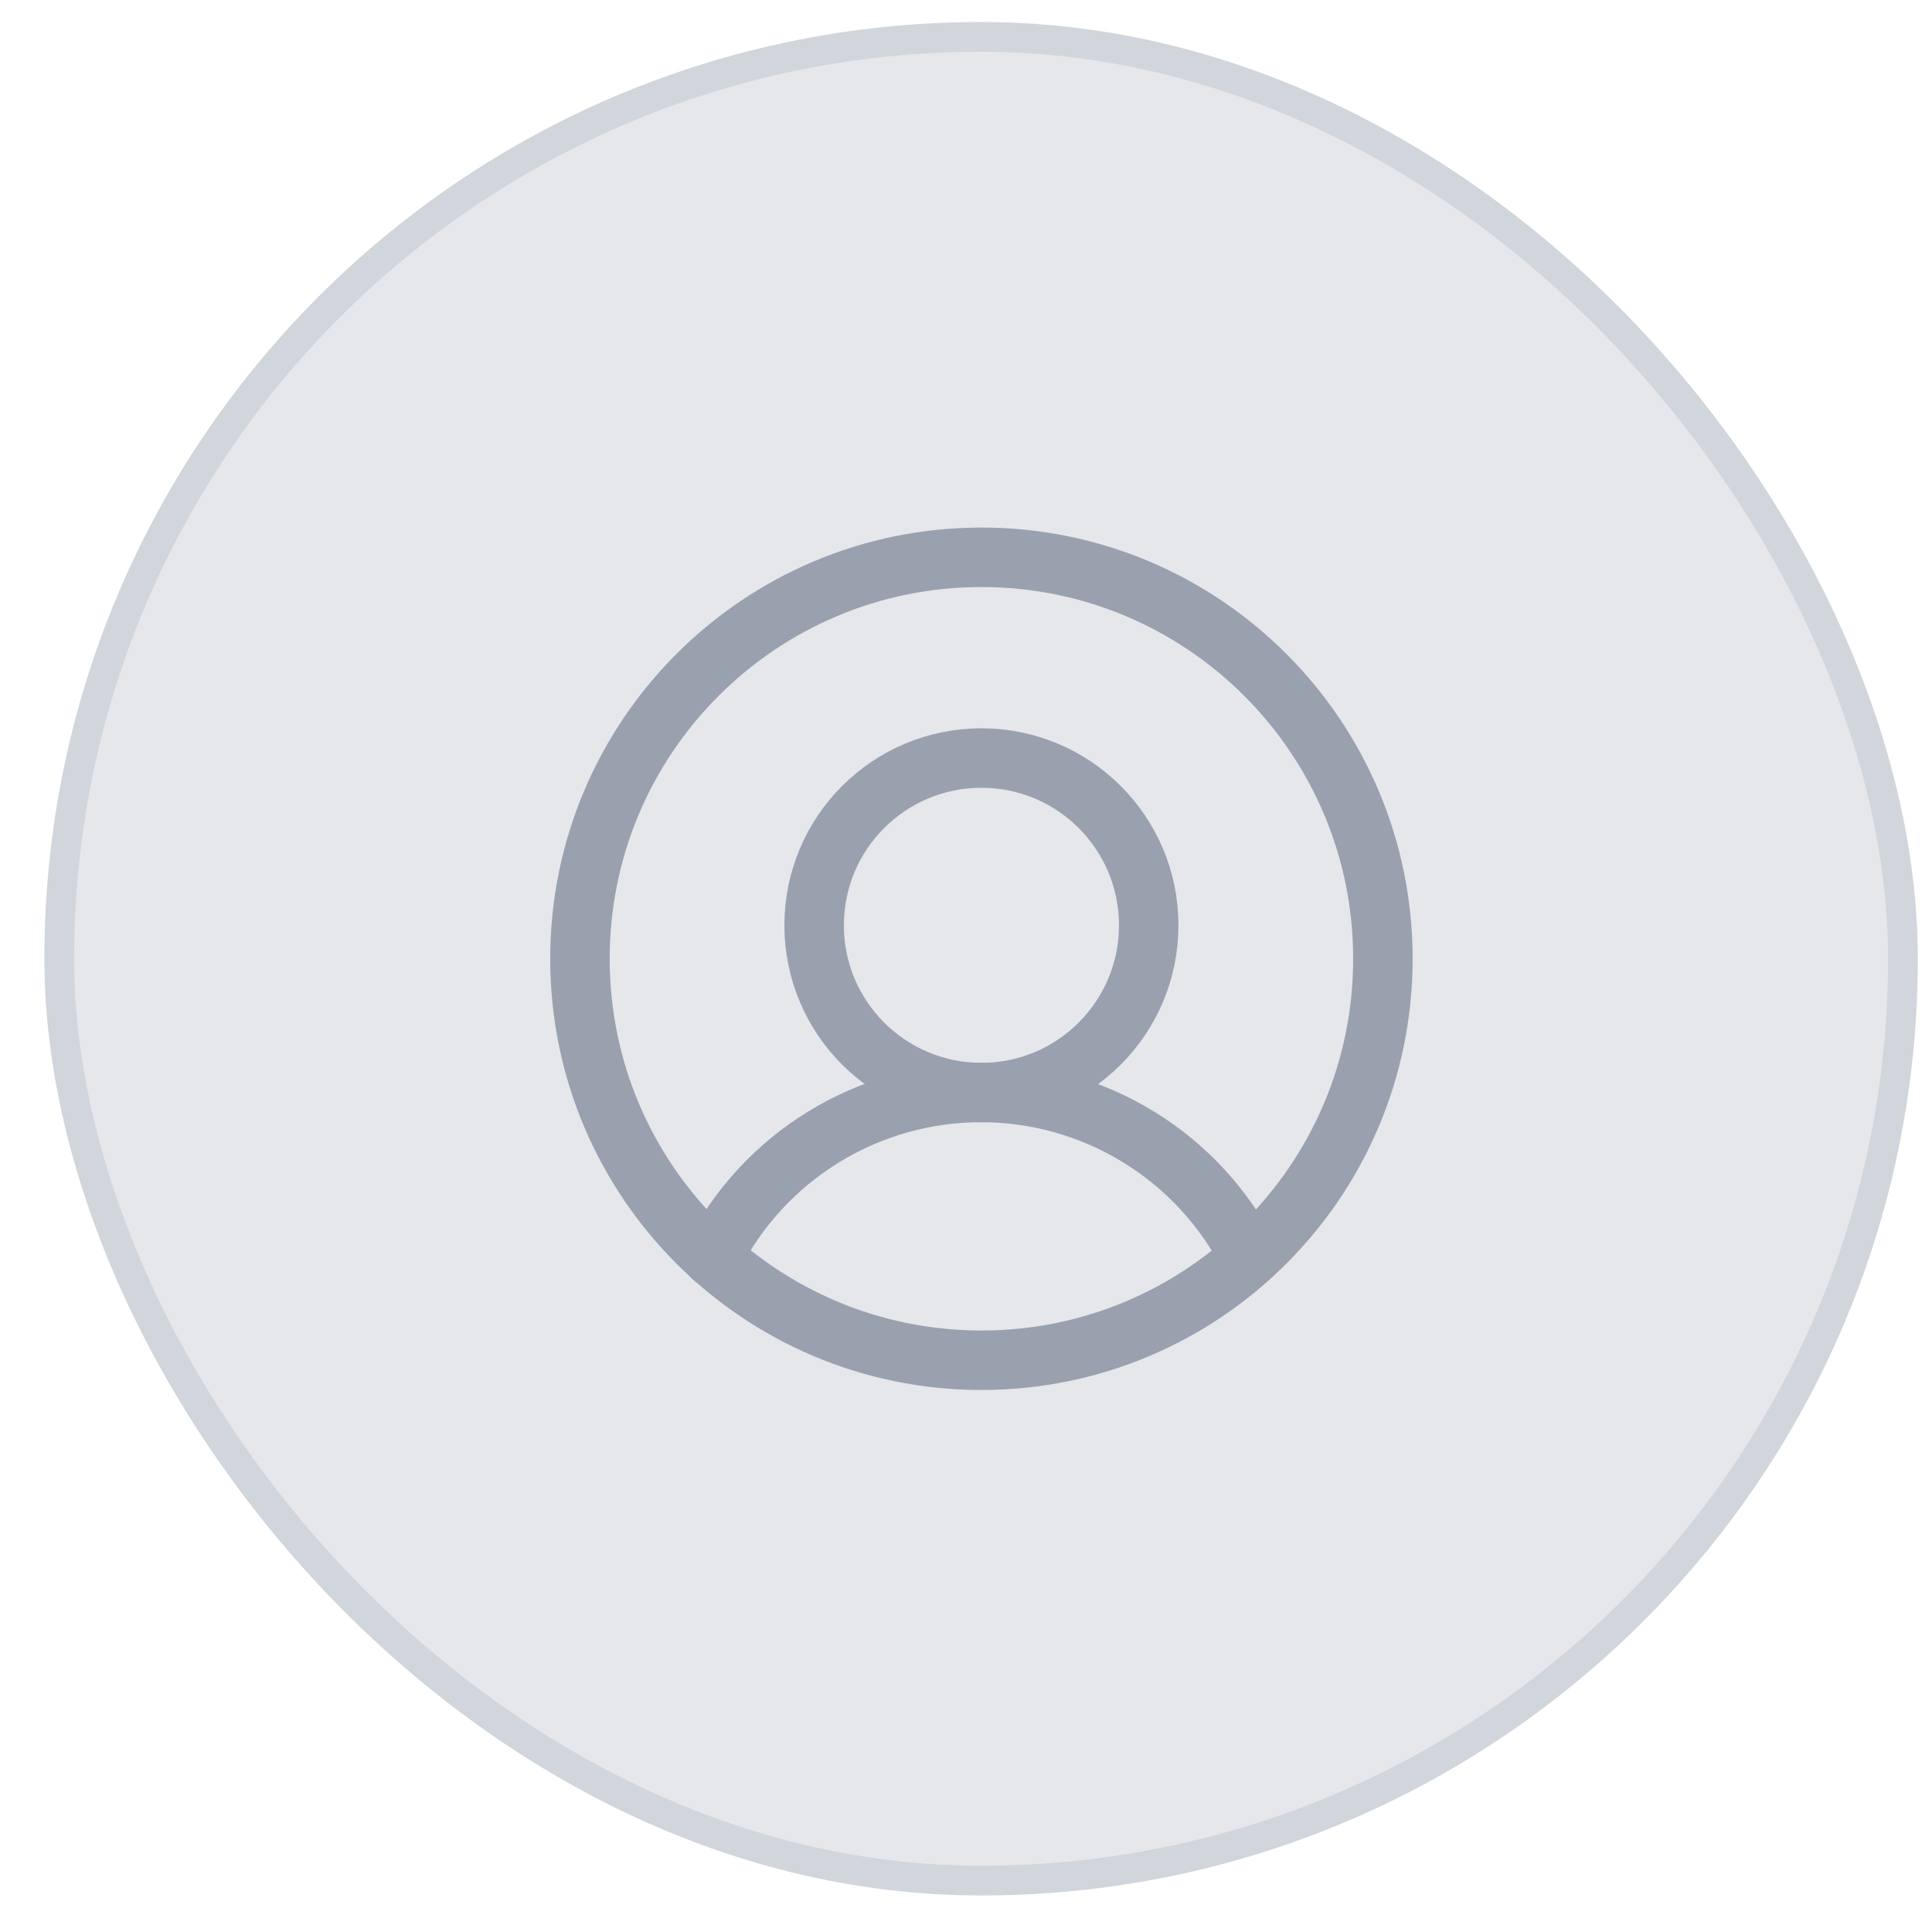
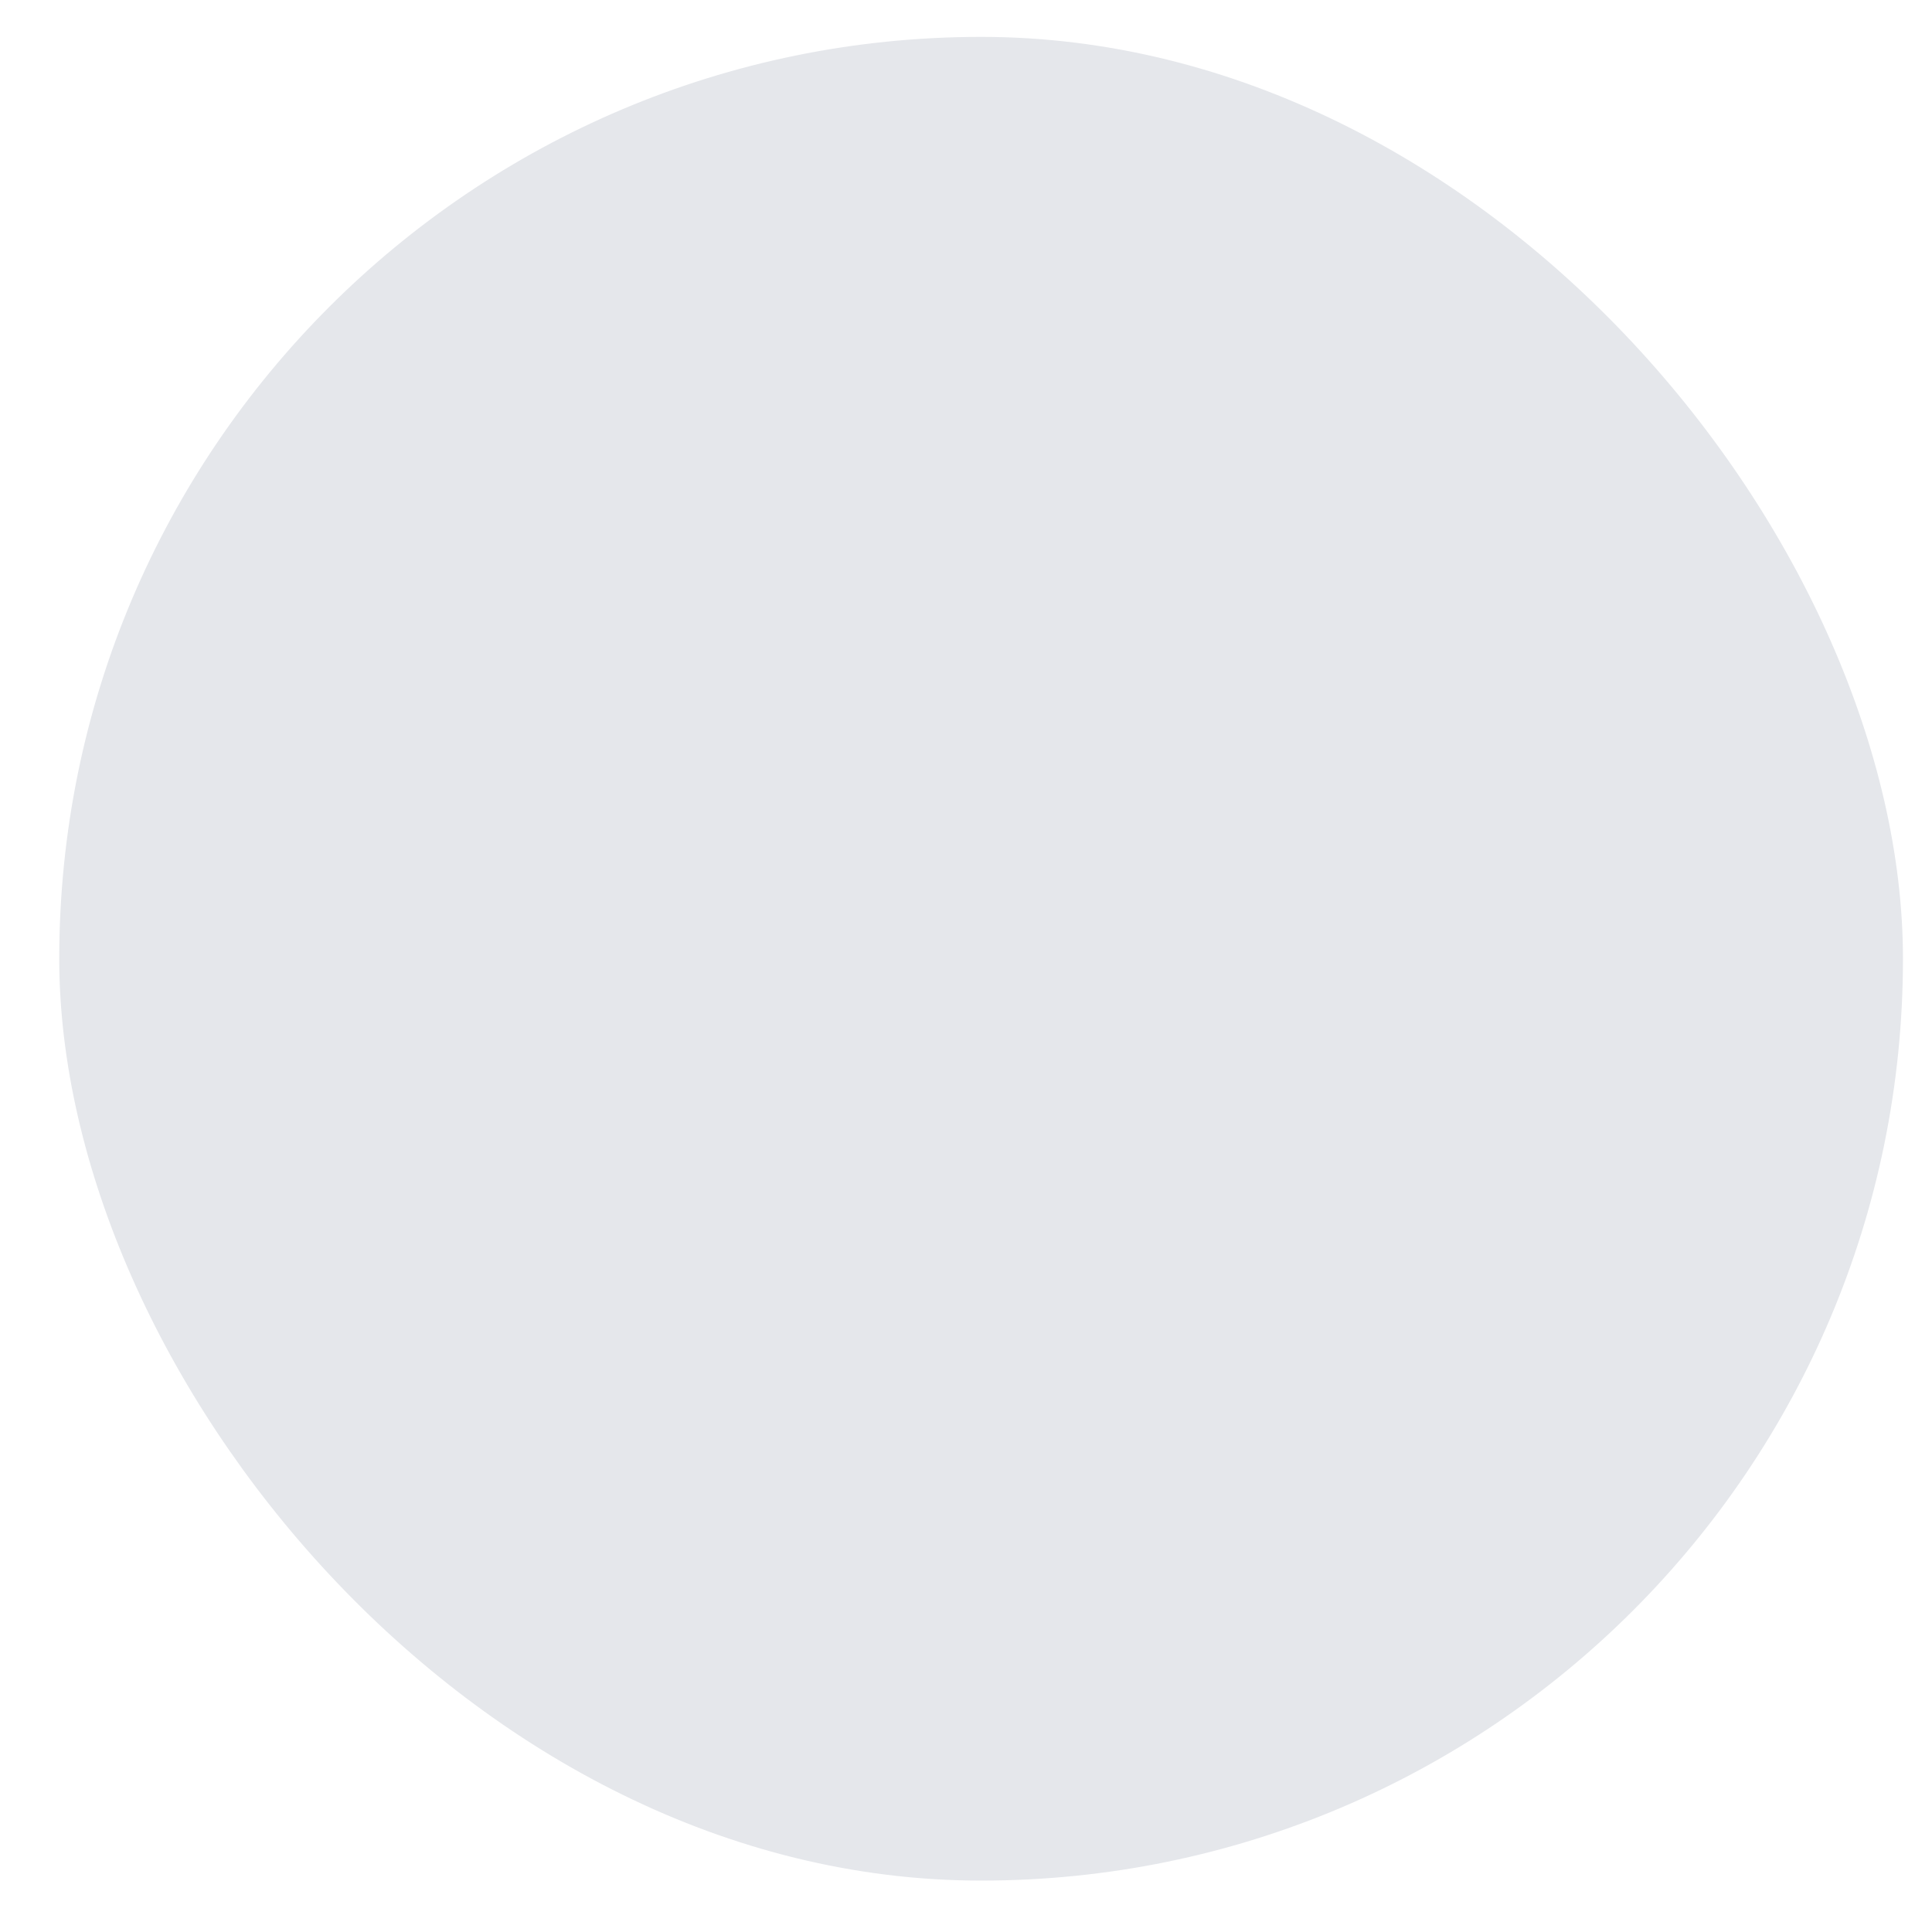
<svg xmlns="http://www.w3.org/2000/svg" width="33" height="33" viewBox="0 0 33 33" fill="none">
  <rect x="1.012" y="0.63" width="31.492" height="31.492" rx="15.746" fill="#E5E7EB" />
-   <rect x="1.012" y="0.63" width="31.492" height="31.492" rx="15.746" stroke="#D1D5DC" stroke-width="0.508" />
  <g clip-path="url(#clip0_2515_10715)">
-     <path d="M16.764 23.234C20.551 23.234 23.621 20.164 23.621 16.377C23.621 12.589 20.551 9.519 16.764 9.519C12.976 9.519 9.906 12.589 9.906 16.377C9.906 20.164 12.976 23.234 16.764 23.234Z" stroke="#99A1AF" stroke-width="1.016" stroke-linecap="round" stroke-linejoin="round" />
    <path d="M16.764 18.662C18.342 18.662 19.621 17.383 19.621 15.805C19.621 14.227 18.342 12.948 16.764 12.948C15.185 12.948 13.906 14.227 13.906 15.805C13.906 17.383 15.185 18.662 16.764 18.662Z" stroke="#99A1AF" stroke-width="1.016" stroke-linecap="round" stroke-linejoin="round" />
-     <path d="M12.172 21.475C12.602 20.628 13.258 19.917 14.067 19.42C14.877 18.923 15.808 18.66 16.758 18.66C17.708 18.66 18.639 18.923 19.448 19.42C20.258 19.917 20.914 20.628 21.344 21.475" stroke="#99A1AF" stroke-width="1.016" stroke-linecap="round" stroke-linejoin="round" />
+     <path d="M12.172 21.475C12.602 20.628 13.258 19.917 14.067 19.42C17.708 18.66 18.639 18.923 19.448 19.42C20.258 19.917 20.914 20.628 21.344 21.475" stroke="#99A1AF" stroke-width="1.016" stroke-linecap="round" stroke-linejoin="round" />
  </g>
  <defs>
    <clipPath id="clip0_2515_10715">
-       <rect width="18.287" height="18.287" fill="white" transform="translate(7.617 7.233)" />
-     </clipPath>
+       </clipPath>
  </defs>
</svg>